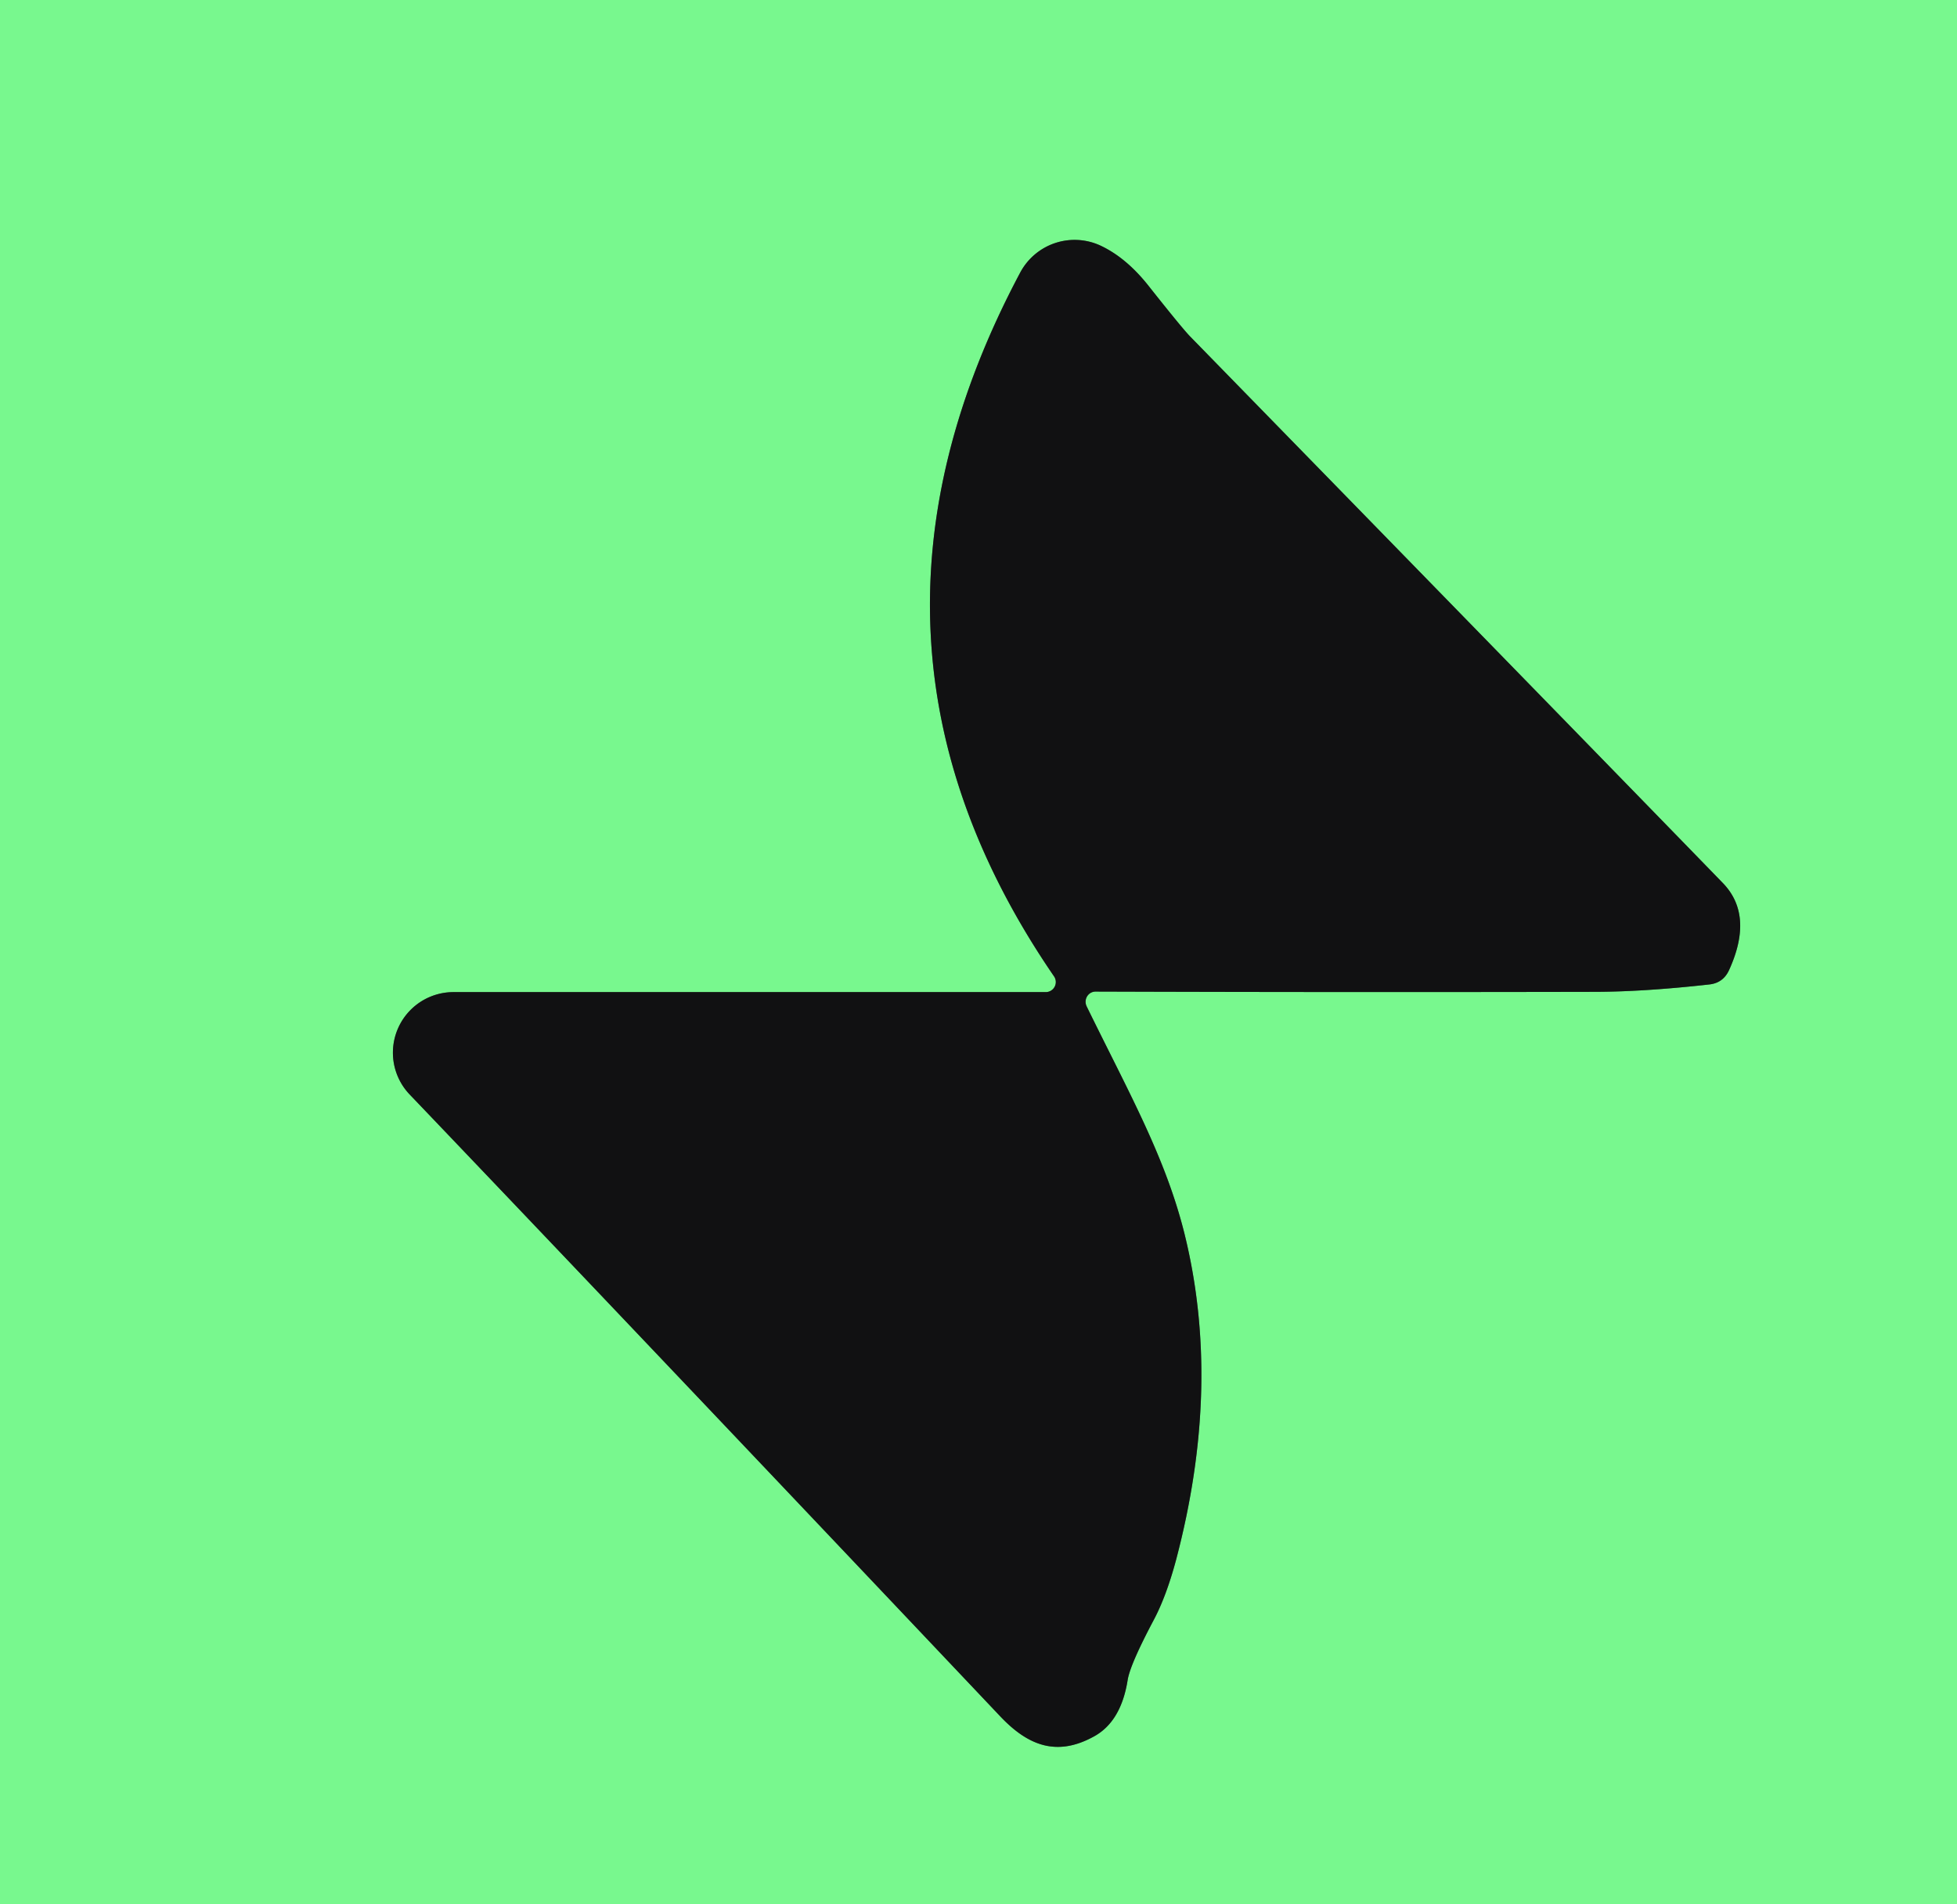
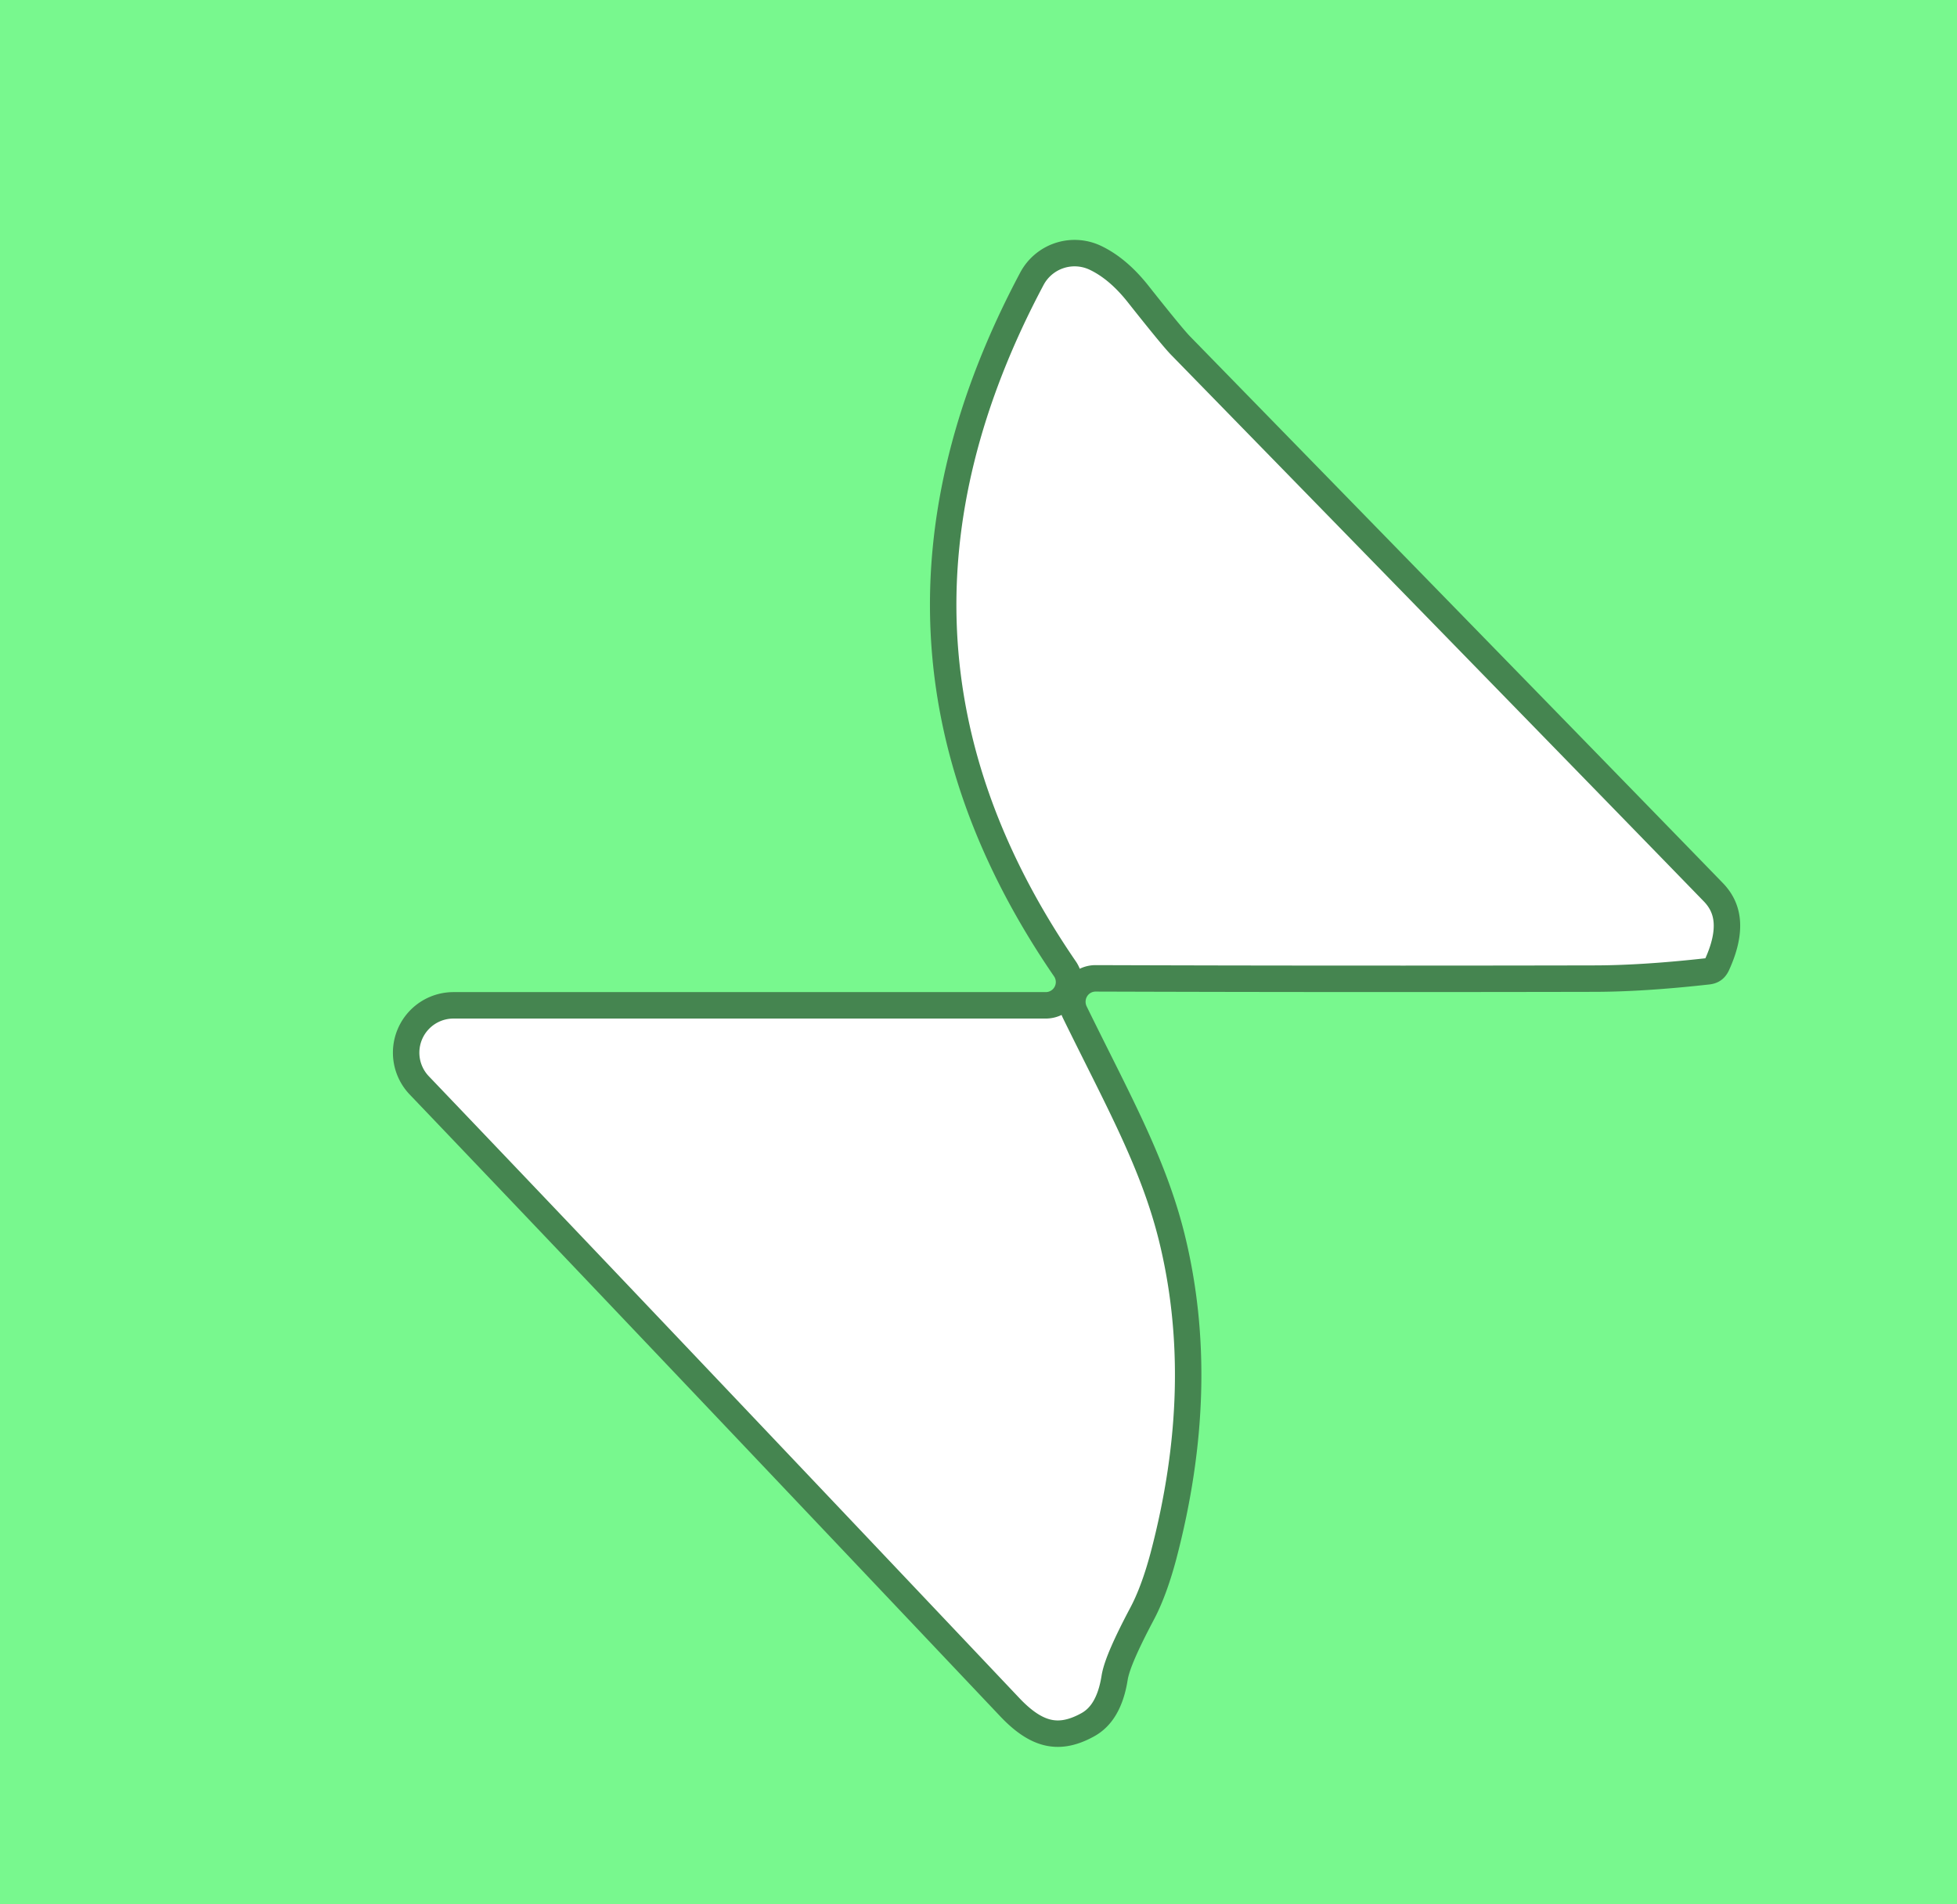
<svg xmlns="http://www.w3.org/2000/svg" version="1.1" viewBox="0.00 0.00 74.00 72.00">
  <path stroke="#458550" stroke-width="2.00" fill="none" stroke-linecap="butt" vector-effect="non-scaling-stroke" d="   M 41.43 37.49   Q 50.67 37.52 60.25 37.50   Q 62.14 37.50 64.64 37.22   Q 65.16 37.16 65.38 36.68   Q 66.33 34.60 65.14 33.38   Q 60.54 28.64 45.02 12.74   Q 44.73 12.45 43.44 10.82   Q 42.59 9.74 41.60 9.28   A 2.33 2.33 0.0 0 0 38.58 10.30   Q 31.16 24.24 39.86 36.92   A 0.38 0.38 0.0 0 1 39.54 37.51   L 17.14 37.51   A 2.29 2.29 0.0 0 0 15.49 41.38   Q 23.68 49.95 37.82 64.89   C 38.87 66.00 39.96 66.43 41.37 65.65   Q 42.39 65.09 42.64 63.52   Q 42.73 62.94 43.62 61.26   Q 44.10 60.36 44.47 58.98   Q 46.21 52.39 44.79 46.65   C 44.07 43.76 42.71 41.36 41.09 38.05   A 0.39 0.38 76.9 0 1 41.43 37.49" />
  <path fill="#78f88e" d="   M 74.00 0.00   L 74.00 72.00   L 0.00 72.00   L 0.00 0.00   L 74.00 0.00   Z   M 41.43 37.49   Q 50.67 37.52 60.25 37.50   Q 62.14 37.50 64.64 37.22   Q 65.16 37.16 65.38 36.68   Q 66.33 34.60 65.14 33.38   Q 60.54 28.64 45.02 12.74   Q 44.73 12.45 43.44 10.82   Q 42.59 9.74 41.60 9.28   A 2.33 2.33 0.0 0 0 38.58 10.30   Q 31.16 24.24 39.86 36.92   A 0.38 0.38 0.0 0 1 39.54 37.51   L 17.14 37.51   A 2.29 2.29 0.0 0 0 15.49 41.38   Q 23.68 49.95 37.82 64.89   C 38.87 66.00 39.96 66.43 41.37 65.65   Q 42.39 65.09 42.64 63.52   Q 42.73 62.94 43.62 61.26   Q 44.10 60.36 44.47 58.98   Q 46.21 52.39 44.79 46.65   C 44.07 43.76 42.71 41.36 41.09 38.05   A 0.39 0.38 76.9 0 1 41.43 37.49   Z" />
-   <path fill="#111112" d="   M 41.43 37.49   A 0.39 0.38 76.9 0 0 41.09 38.05   C 42.71 41.36 44.07 43.76 44.79 46.65   Q 46.21 52.39 44.47 58.98   Q 44.10 60.36 43.62 61.26   Q 42.73 62.94 42.64 63.52   Q 42.39 65.09 41.37 65.65   C 39.96 66.43 38.87 66.00 37.82 64.89   Q 23.68 49.95 15.49 41.38   A 2.29 2.29 0.0 0 1 17.14 37.51   L 39.54 37.51   A 0.38 0.38 0.0 0 0 39.86 36.92   Q 31.16 24.24 38.58 10.30   A 2.33 2.33 0.0 0 1 41.60 9.28   Q 42.59 9.74 43.44 10.82   Q 44.73 12.45 45.02 12.74   Q 60.54 28.64 65.14 33.38   Q 66.33 34.60 65.38 36.68   Q 65.16 37.16 64.64 37.22   Q 62.14 37.50 60.25 37.50   Q 50.67 37.52 41.43 37.49   Z" />
</svg>